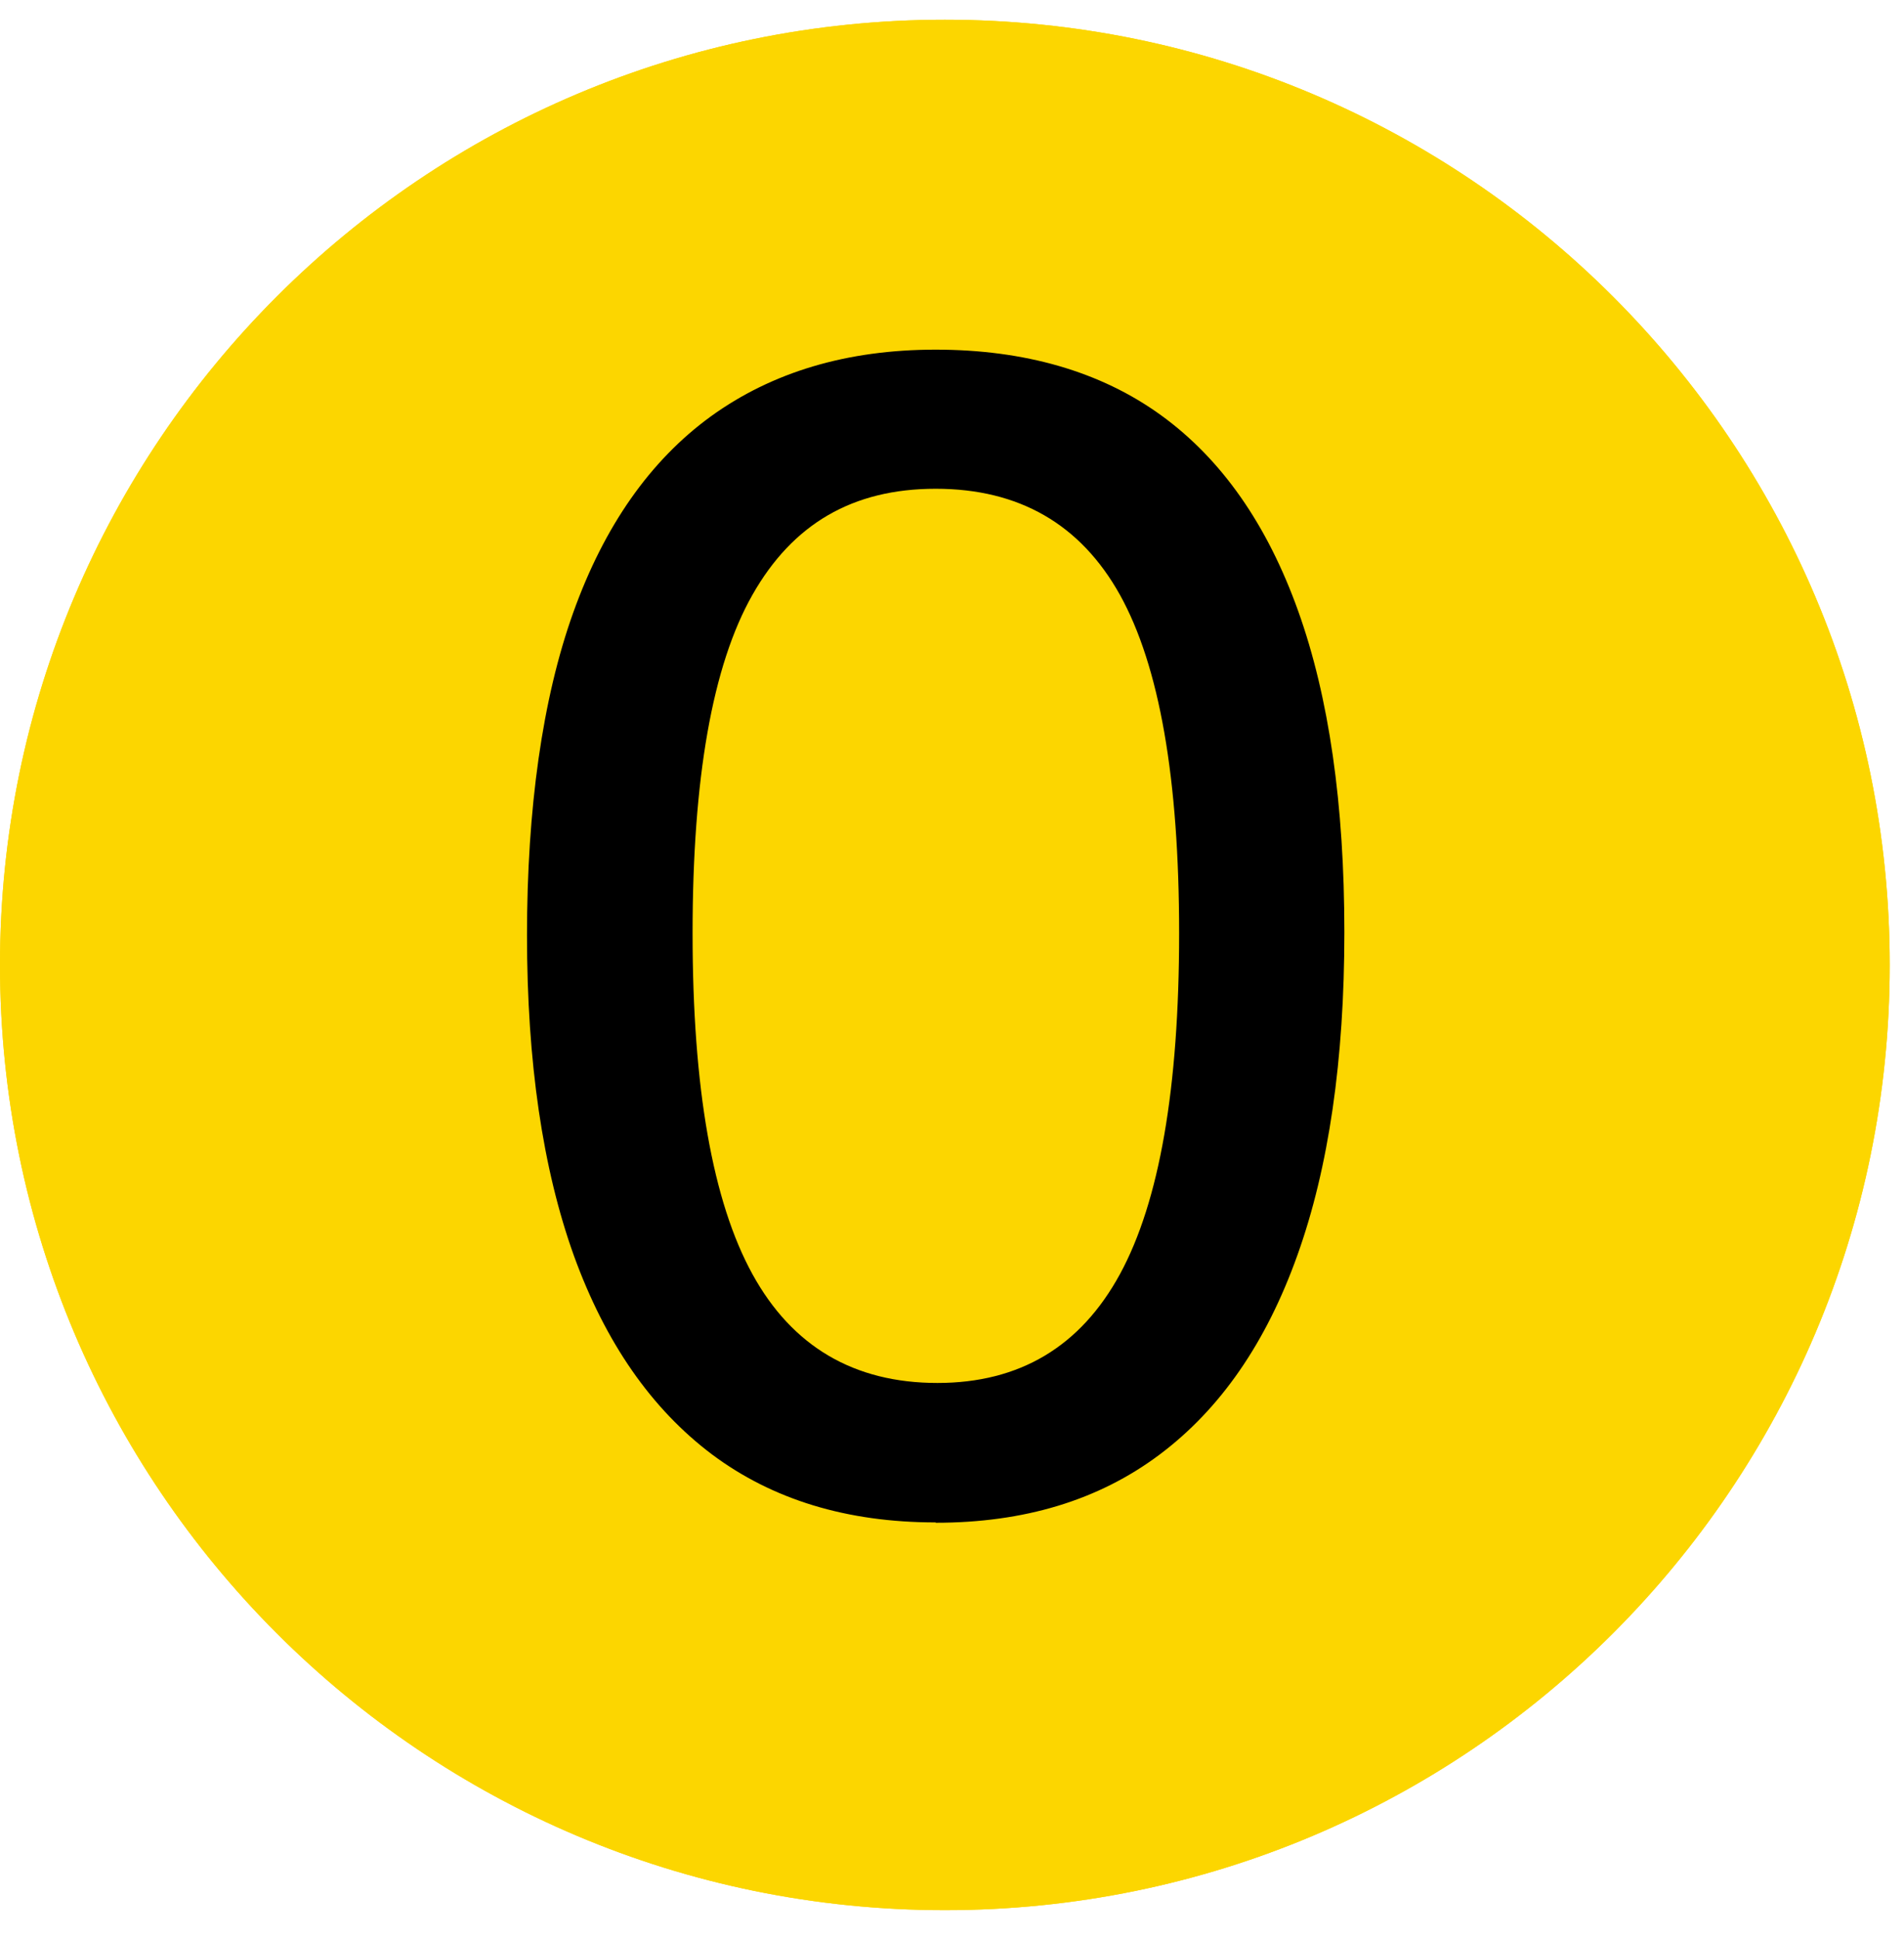
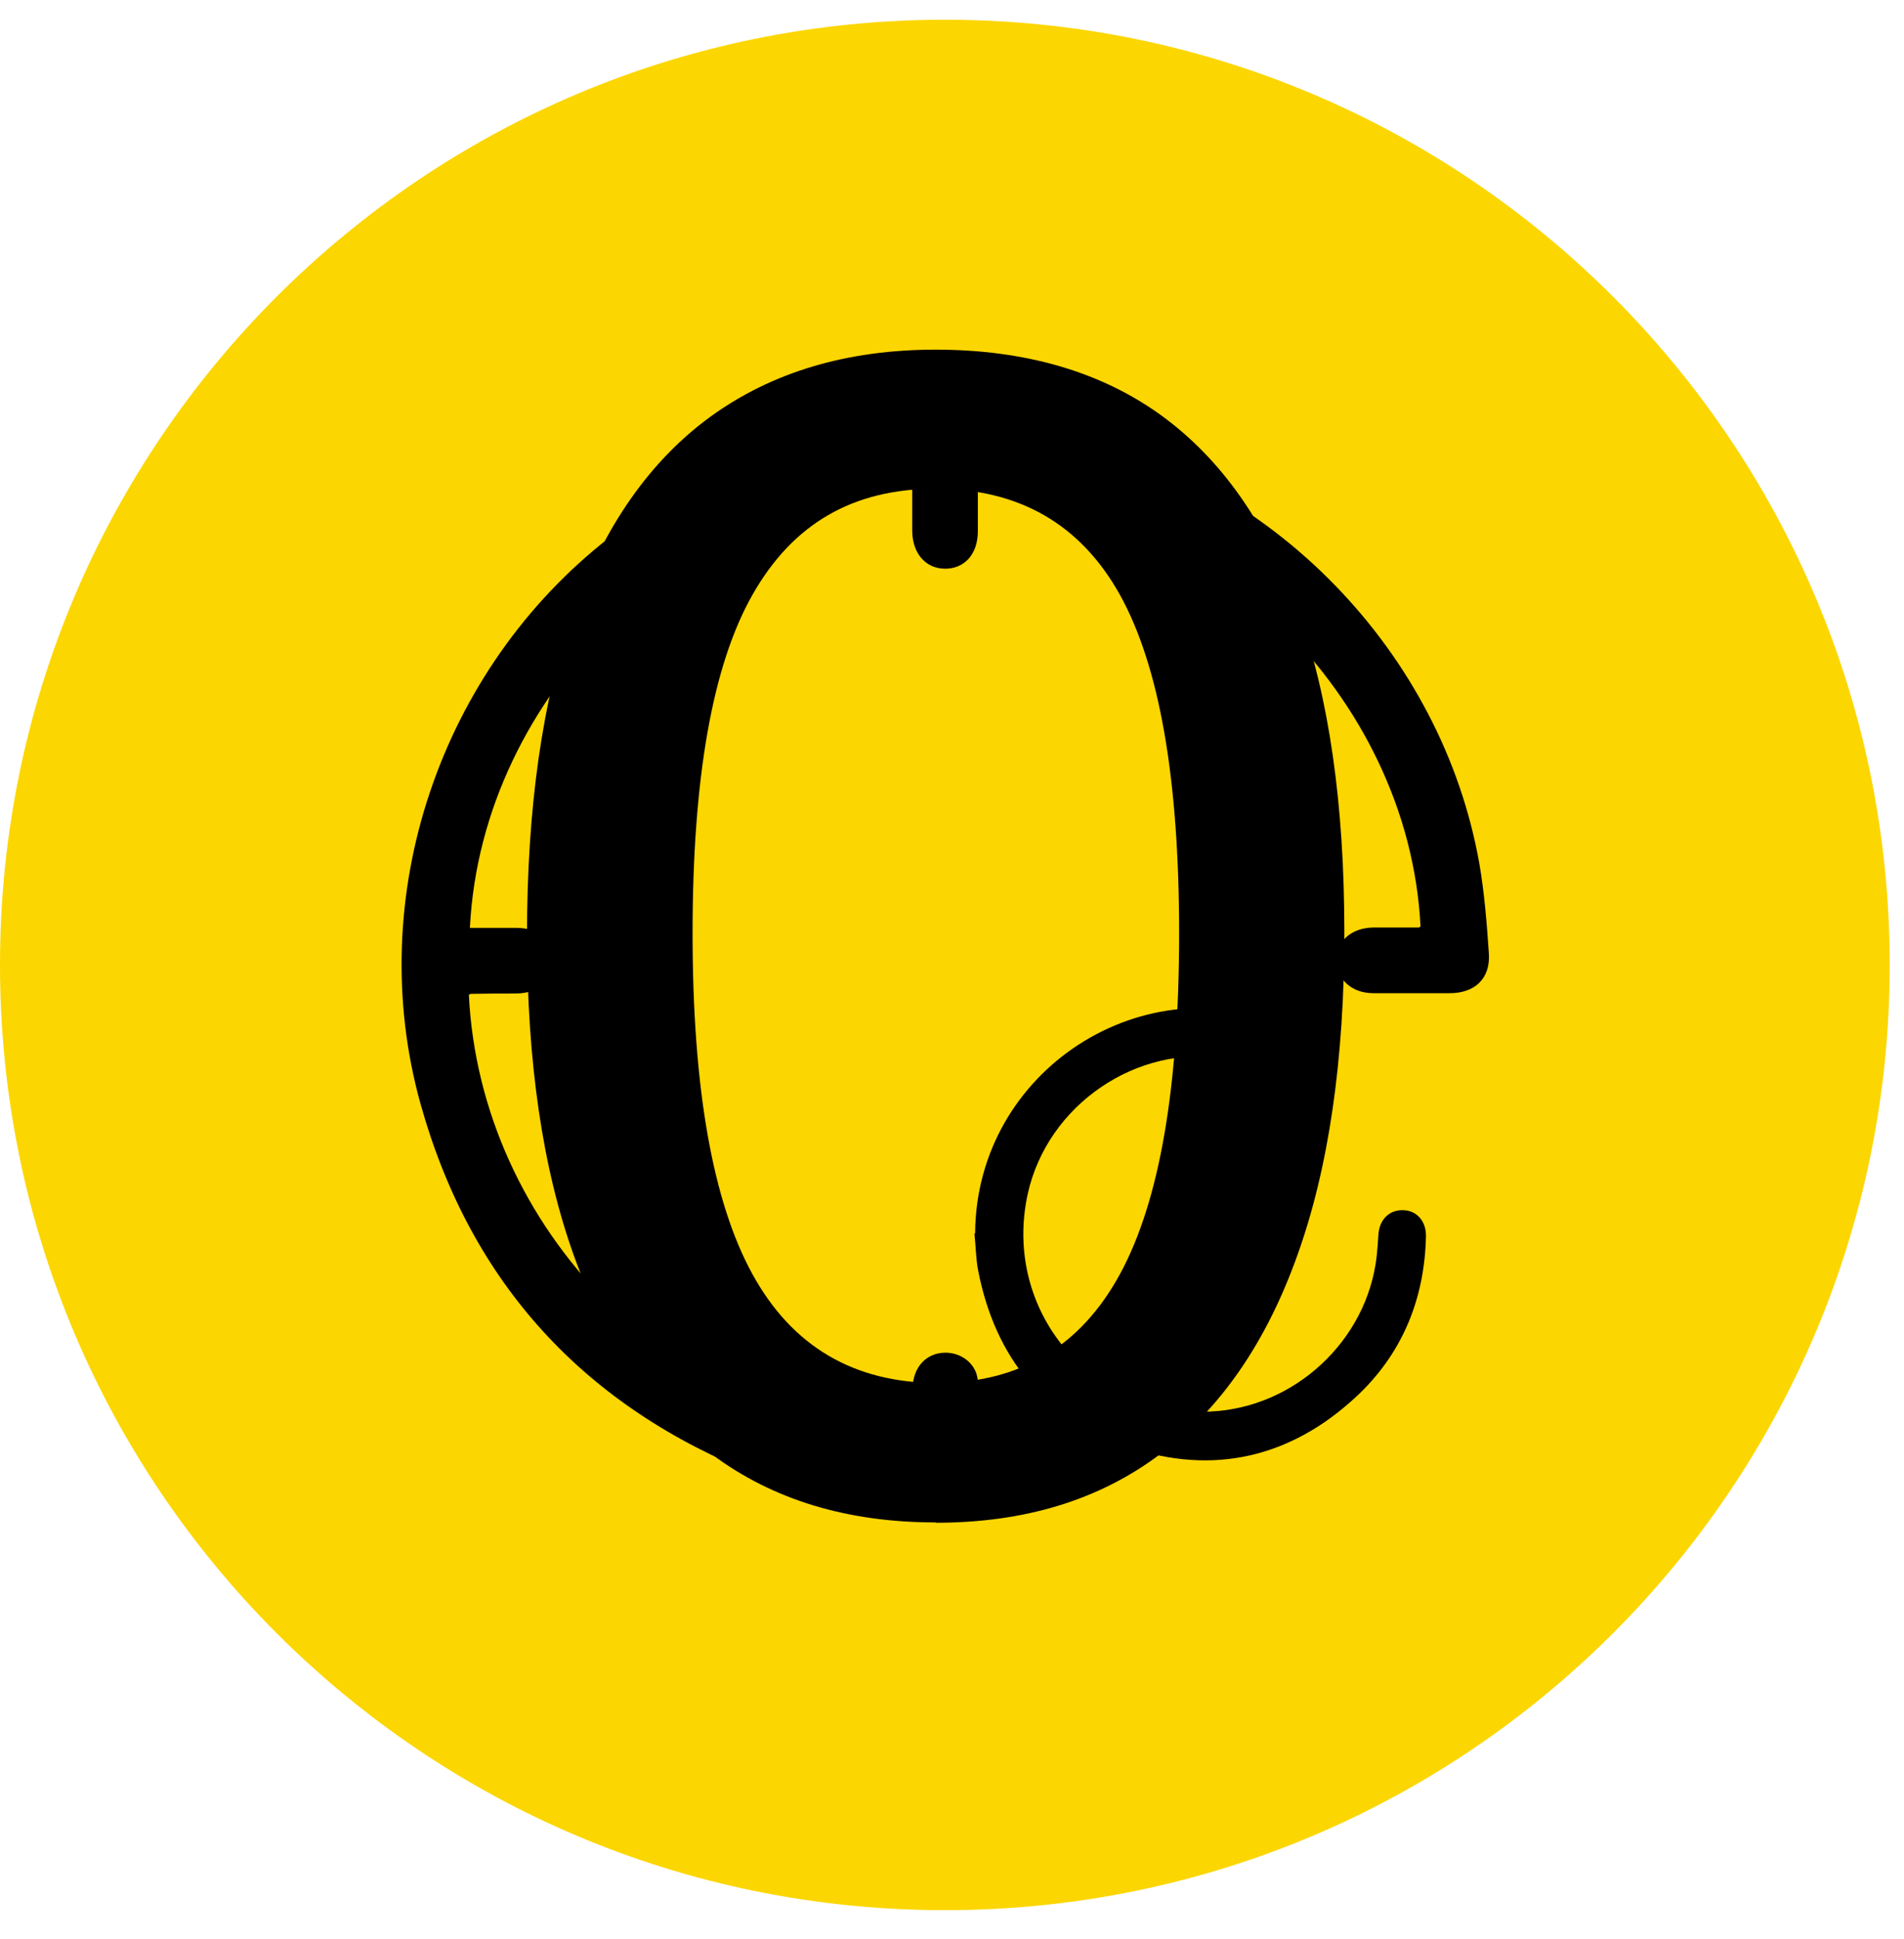
<svg xmlns="http://www.w3.org/2000/svg" width="56" height="57" viewBox="0 0 56 57" fill="none">
  <g clip-path="url(#clip0_540_1409)">
    <path d="M27.79 56.16C43.138 56.16 55.58 43.718 55.58 28.37C55.58 13.022 43.138 0.58 27.79 0.58C12.442 0.58 0 13.022 0 28.37C0 43.718 12.442 56.16 27.79 56.16Z" fill="#FCD600" />
    <path d="M28.81 12.36C29.61 12.48 30.42 12.57 31.21 12.73C37.4 14.02 42.41 19.17 43.51 25.39C43.66 26.26 43.73 27.15 43.79 28.03C43.84 28.77 43.38 29.2 42.64 29.2C41.89 29.2 41.14 29.2 40.39 29.2C39.75 29.2 39.31 28.79 39.31 28.23C39.31 27.66 39.75 27.28 40.39 27.27C40.83 27.27 41.28 27.27 41.72 27.27C41.74 27.27 41.76 27.25 41.78 27.24C41.44 20.44 35.41 14.62 28.76 14.37C28.76 14.79 28.76 15.2 28.76 15.62C28.76 16.3 28.36 16.73 27.78 16.72C27.22 16.71 26.84 16.27 26.83 15.62C26.83 15.2 26.83 14.79 26.83 14.37C20.25 14.6 14.17 20.34 13.82 27.28C14.27 27.28 14.73 27.28 15.18 27.28C15.86 27.28 16.29 27.65 16.29 28.24C16.29 28.83 15.86 29.2 15.18 29.21C14.74 29.21 14.29 29.21 13.85 29.22C13.83 29.22 13.81 29.24 13.79 29.25C14.13 36.12 19.8 41.95 26.84 42.39C26.84 41.88 26.84 41.37 26.84 40.85C26.84 40.2 27.24 39.77 27.81 39.77C28.3 39.77 28.74 40.12 28.76 40.62C28.79 41.58 28.79 42.54 28.76 43.5C28.75 44.04 28.31 44.36 27.72 44.36C25.86 44.36 24.04 44.06 22.31 43.38C17.21 41.38 13.85 37.75 12.37 32.46C10.67 26.37 12.94 19.68 17.93 15.8C20.46 13.83 23.32 12.68 26.52 12.42C26.6 12.42 26.68 12.38 26.76 12.36H28.83H28.81Z" fill="black" />
    <path d="M28.68 36.26C28.71 31.47 33.67 28.26 38.02 30.22C38.09 30.25 38.16 30.28 38.22 30.32C38.63 30.53 38.78 30.9 38.61 31.27C38.44 31.64 38.05 31.75 37.6 31.59C37.09 31.41 36.58 31.21 36.05 31.12C33.43 30.69 30.81 32.49 30.23 35.09C29.47 38.52 32.09 41.65 35.6 41.5C38.08 41.39 40.21 39.41 40.49 36.94C40.51 36.74 40.53 36.53 40.54 36.32C40.56 35.87 40.85 35.57 41.26 35.58C41.66 35.58 41.95 35.9 41.94 36.35C41.9 38.21 41.23 39.83 39.86 41.09C37.94 42.86 35.67 43.38 33.2 42.55C30.73 41.72 29.27 39.92 28.77 37.36C28.7 37 28.7 36.63 28.66 36.27L28.68 36.26Z" fill="black" />
-     <path d="M42.7 31.5C42.58 31.69 42.48 31.9 42.33 32.06C40.67 33.73 39 35.4 37.34 37.07C36.65 37.76 35.96 38.45 35.27 39.14C35.05 39.36 34.94 39.36 34.72 39.14C33.75 38.17 32.78 37.2 31.81 36.23C31.55 35.97 31.5 35.66 31.64 35.38C31.78 35.11 32.06 34.94 32.36 35C32.53 35.04 32.71 35.14 32.84 35.27C33.45 35.86 34.04 36.46 34.64 37.06C34.97 37.39 35.03 37.39 35.37 37.06C37.36 35.07 39.35 33.08 41.34 31.08C41.52 30.9 41.7 30.76 41.97 30.77C42.35 30.79 42.64 31.08 42.71 31.5H42.7Z" fill="black" />
-     <path d="M28.76 25.6C28.76 26.49 28.76 27.37 28.76 28.26C28.76 28.73 28.57 29.05 28.17 29.28C25.9 30.58 23.63 31.9 21.36 33.2C20.67 33.59 19.95 33.28 19.82 32.56C19.75 32.15 19.96 31.79 20.42 31.52C21.9 30.66 23.38 29.81 24.86 28.96C25.42 28.63 25.98 28.3 26.56 27.99C26.76 27.88 26.83 27.75 26.83 27.53C26.83 26.05 26.83 24.58 26.83 23.1C26.83 22.96 26.83 22.83 26.85 22.69C26.93 22.17 27.34 21.82 27.84 21.84C28.34 21.86 28.74 22.24 28.75 22.77C28.77 23.72 28.75 24.67 28.75 25.61L28.76 25.6Z" fill="black" />
    <g clip-path="url(#clip1_540_1409)">
-       <path d="M27.79 56.16C43.138 56.16 55.58 43.718 55.58 28.37C55.58 13.022 43.138 0.58 27.79 0.58C12.442 0.58 0 13.022 0 28.37C0 43.718 12.442 56.16 27.79 56.16Z" fill="#FCD600" />
      <path d="M27.52 44.76C24.91 44.76 22.72 44.09 20.94 42.76C19.16 41.42 17.81 39.48 16.88 36.92C15.96 34.36 15.5 31.22 15.5 27.5C15.5 23.78 15.95 20.55 16.86 18.01C17.77 15.47 19.12 13.54 20.91 12.24C22.71 10.94 24.91 10.28 27.52 10.28C30.13 10.28 32.37 10.92 34.15 12.21C35.93 13.5 37.27 15.42 38.18 17.96C39.09 20.5 39.54 23.65 39.54 27.41C39.54 31.17 39.08 34.33 38.16 36.9C37.24 39.48 35.89 41.43 34.1 42.77C32.31 44.11 30.12 44.77 27.52 44.77V44.76ZM27.57 40.66C29.99 40.66 31.78 39.59 32.94 37.46C34.1 35.33 34.68 31.99 34.68 27.44C34.68 22.89 34.1 19.58 32.94 17.49C31.78 15.41 29.97 14.37 27.52 14.37C25.07 14.37 23.31 15.41 22.13 17.49C20.95 19.57 20.37 22.89 20.37 27.44C20.37 31.99 20.96 35.33 22.13 37.46C23.3 39.59 25.12 40.66 27.57 40.66Z" fill="black" />
    </g>
  </g>
  <defs>
    <clipPath id="clip0_540_1409">
      <rect width="55.58" height="55.58" fill="white" transform="translate(0 0.58)" />
    </clipPath>
    <clipPath id="clip1_540_1409">
      <rect width="55.58" height="55.58" fill="white" transform="translate(0 0.58)" />
    </clipPath>
  </defs>
</svg>